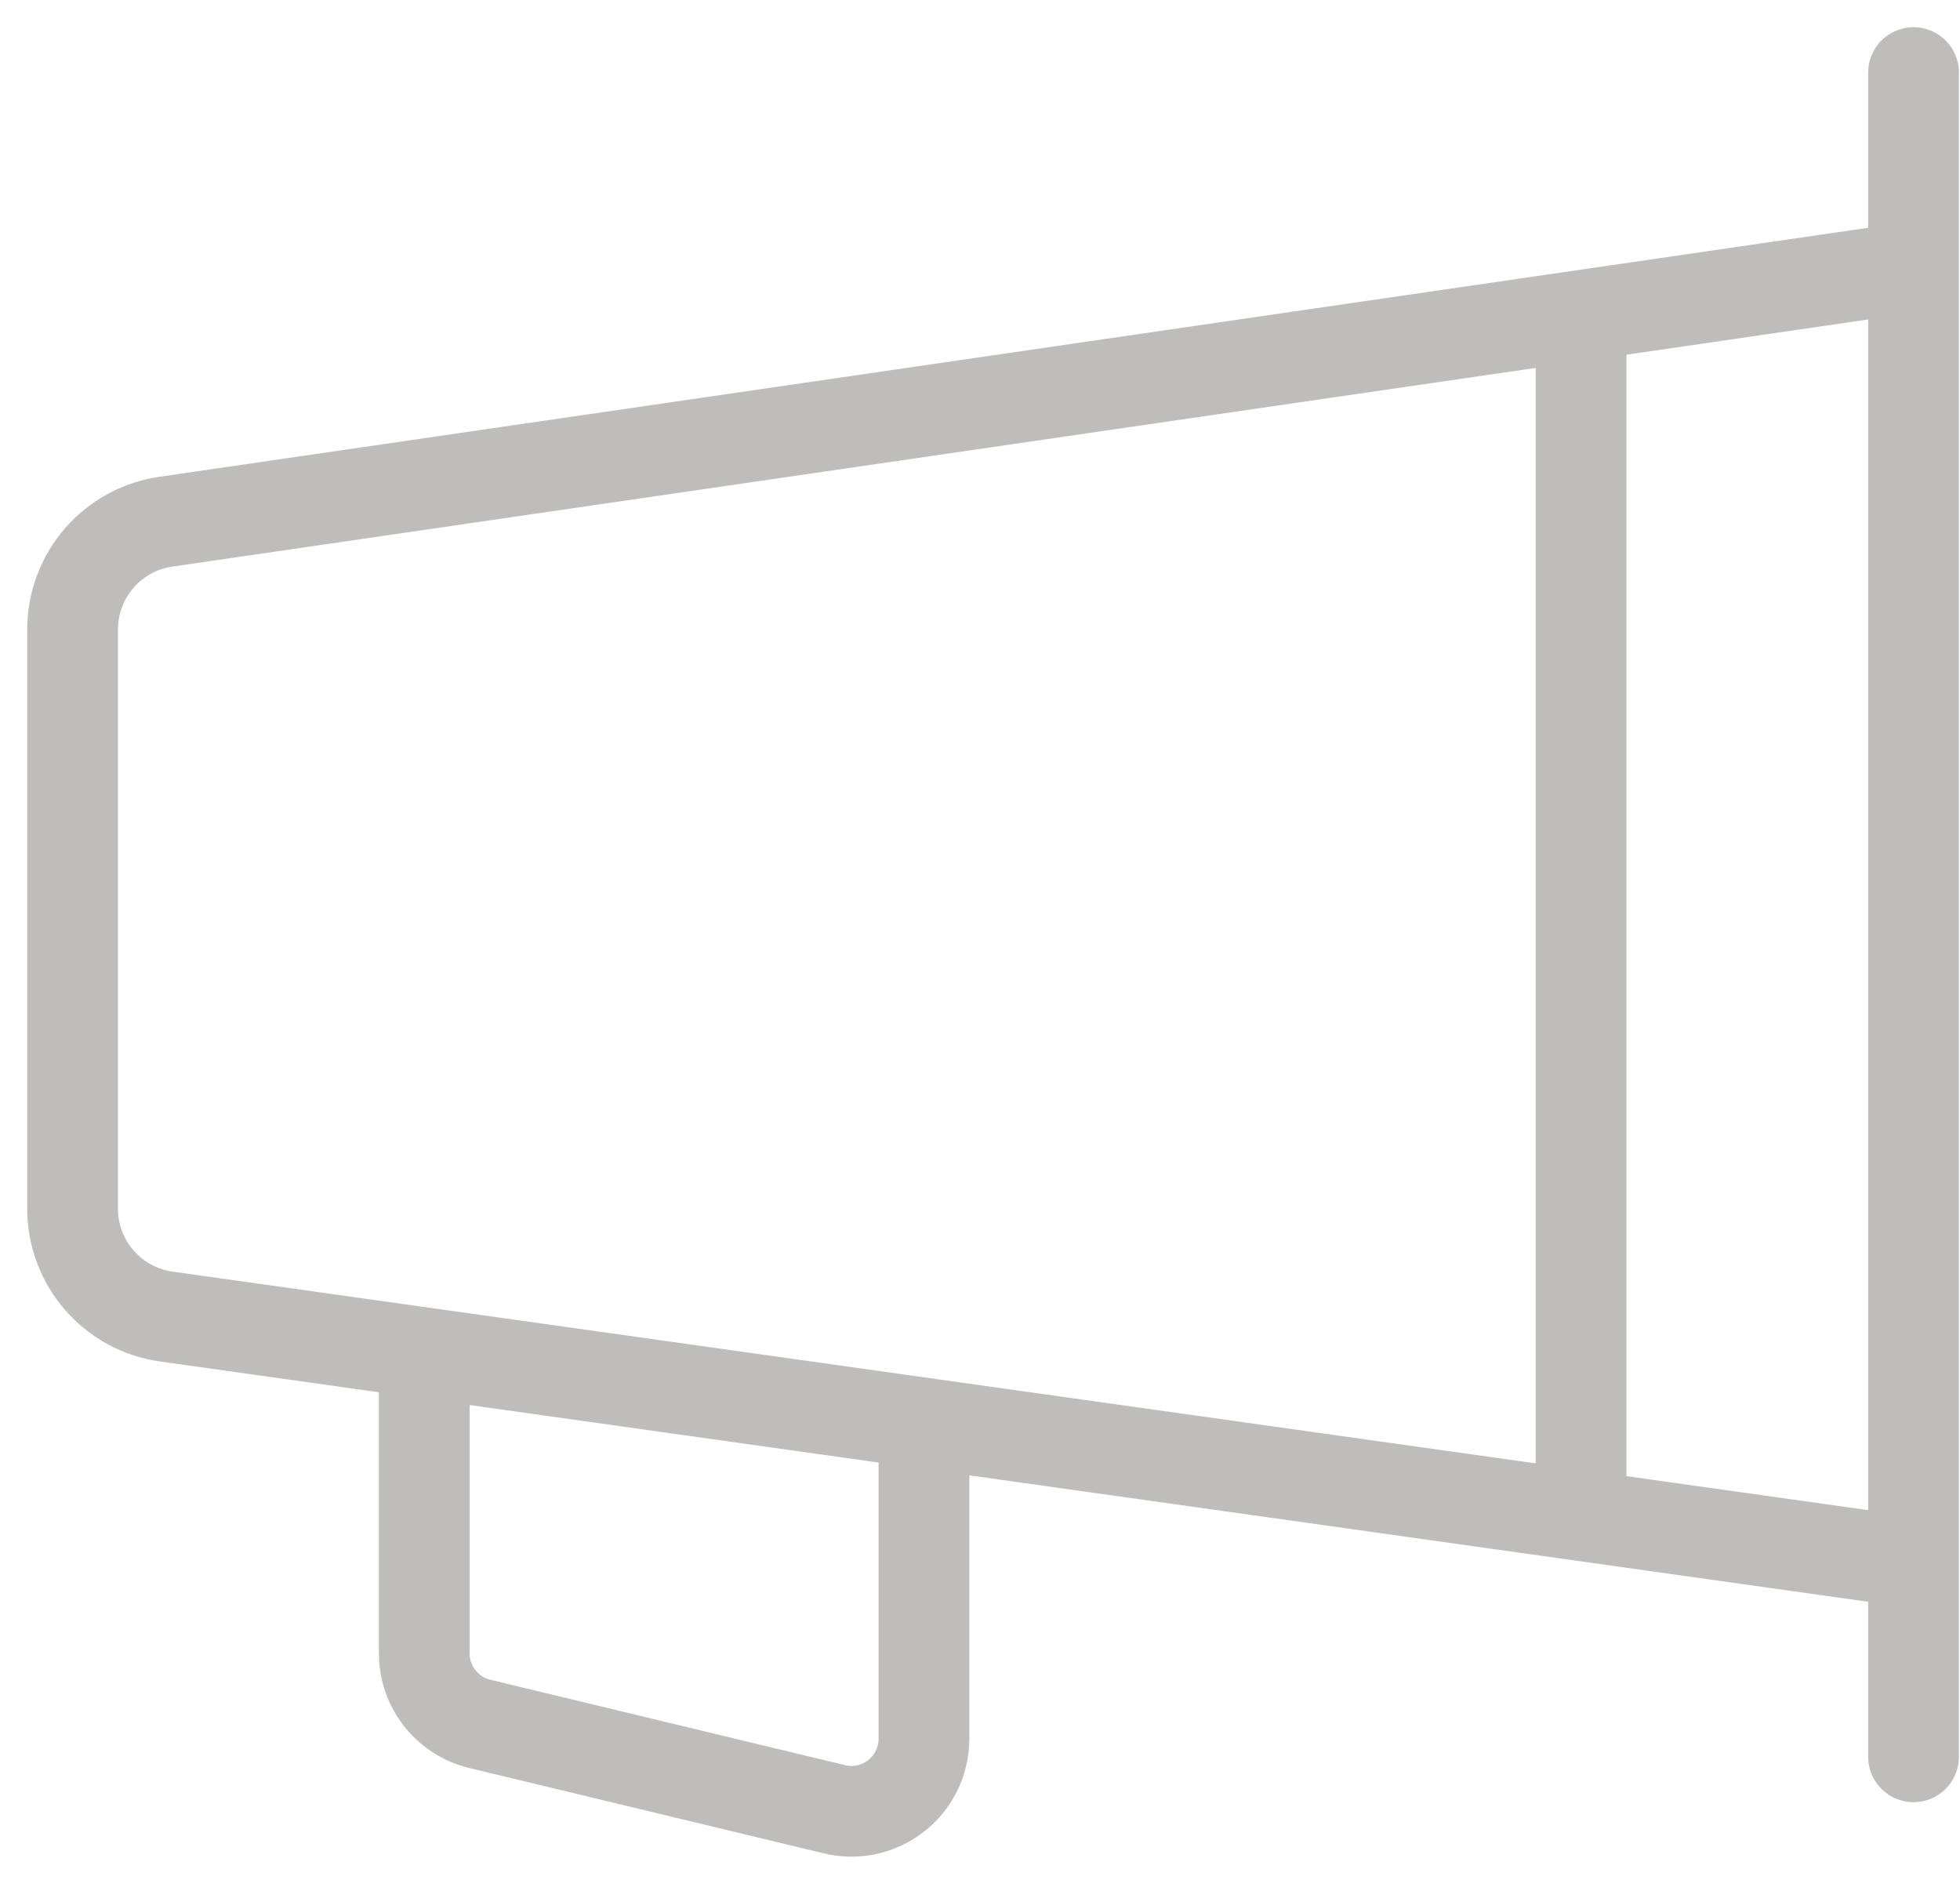
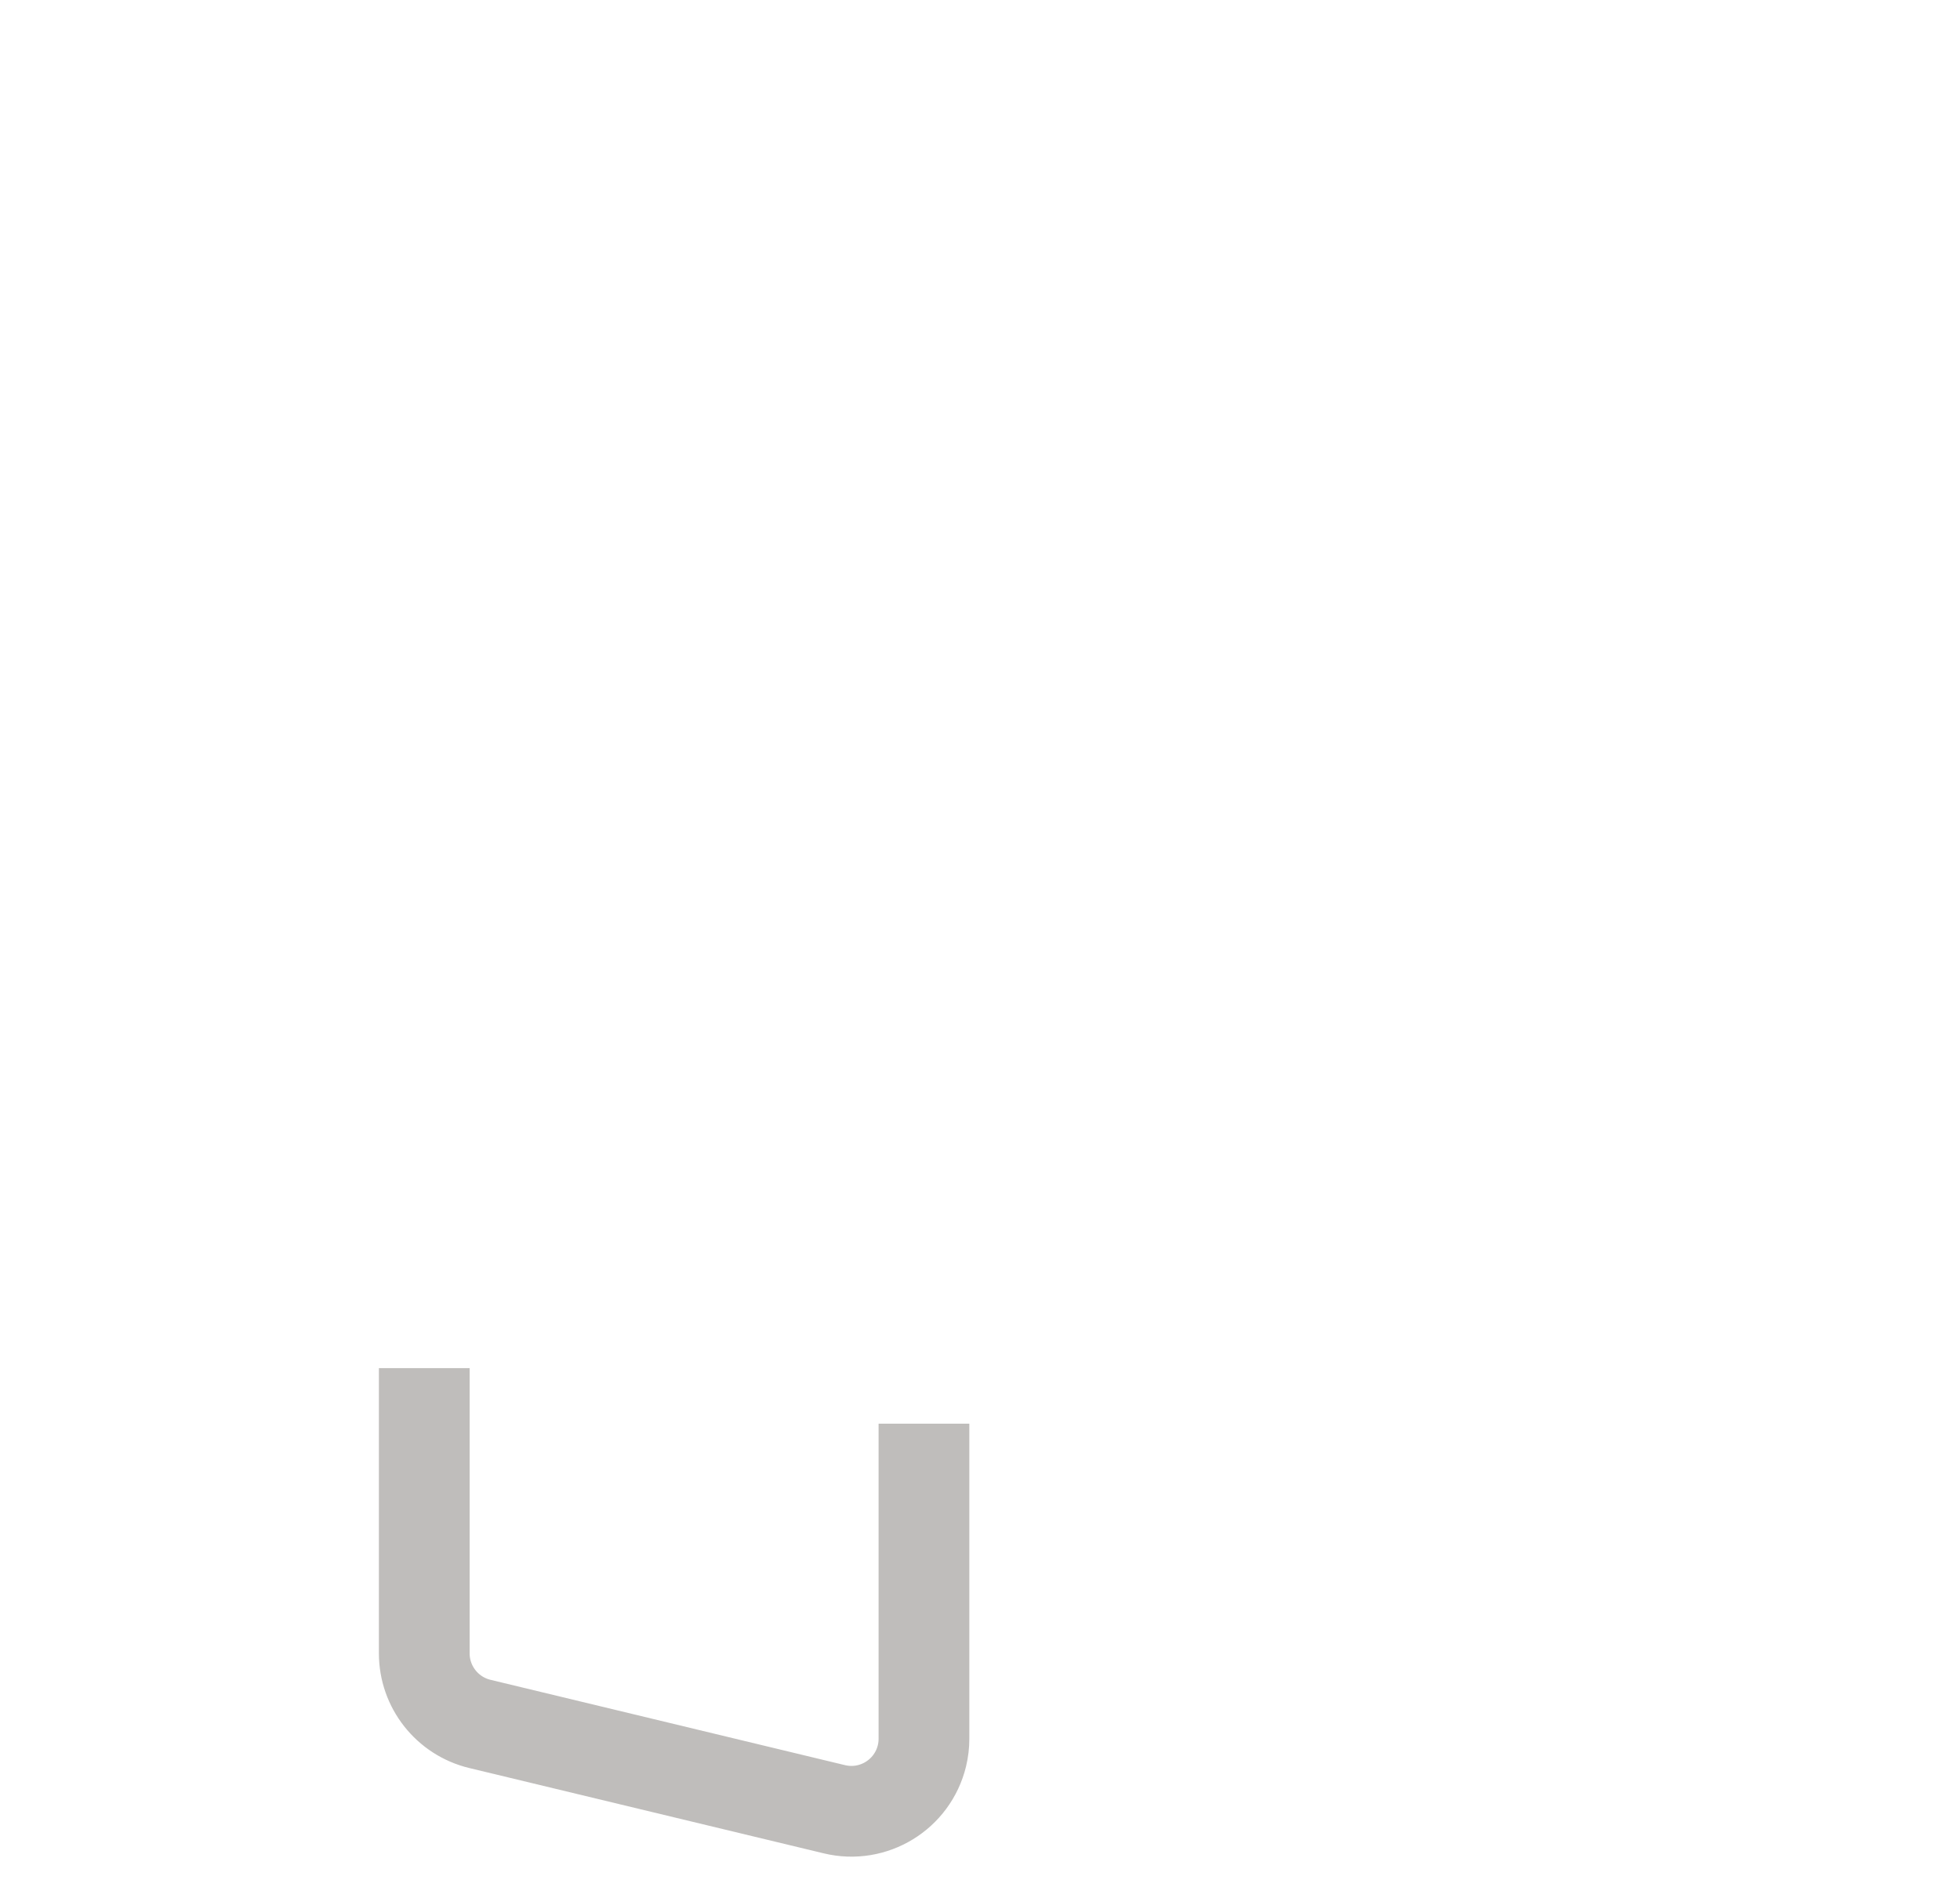
<svg xmlns="http://www.w3.org/2000/svg" width="54px" height="52px" viewBox="0 0 54 52" version="1.1">
  <title>agency announcements</title>
  <g id="Page-1" stroke="none" stroke-width="1" fill="none" fill-rule="evenodd">
    <g id="video" transform="translate(-596, -2242)">
      <g id="Page" />
      <g id="agency-announcements" transform="translate(598, 2244)" stroke="#BFBDBB" stroke-width="2.5">
-         <path d="M50.739,5.354 L2.567,12.374 C1.093,12.589 4.47594212e-15,13.853 0,15.343 L0,31.304 C-1.80911372e-15,32.799 1.101,34.066 2.582,34.274 L50.739,41.049 L50.739,41.049" id="Path-14" />
-         <line x1="50.72" y1="0" x2="50.72" y2="46.404" id="Path-15" stroke-linecap="round" stroke-linejoin="round" />
-         <line x1="41.56" y1="6.374" x2="41.56" y2="40.03" id="Path-15-Copy" />
        <path d="M9.689,35.695 L9.689,43.553 C9.689,44.477 10.322,45.281 11.221,45.498 L20.988,47.849 C22.062,48.108 23.142,47.447 23.401,46.373 C23.438,46.22 23.456,46.062 23.456,45.905 L23.456,37.226 L23.456,37.226" id="Path-16" />
      </g>
    </g>
  </g>
</svg>